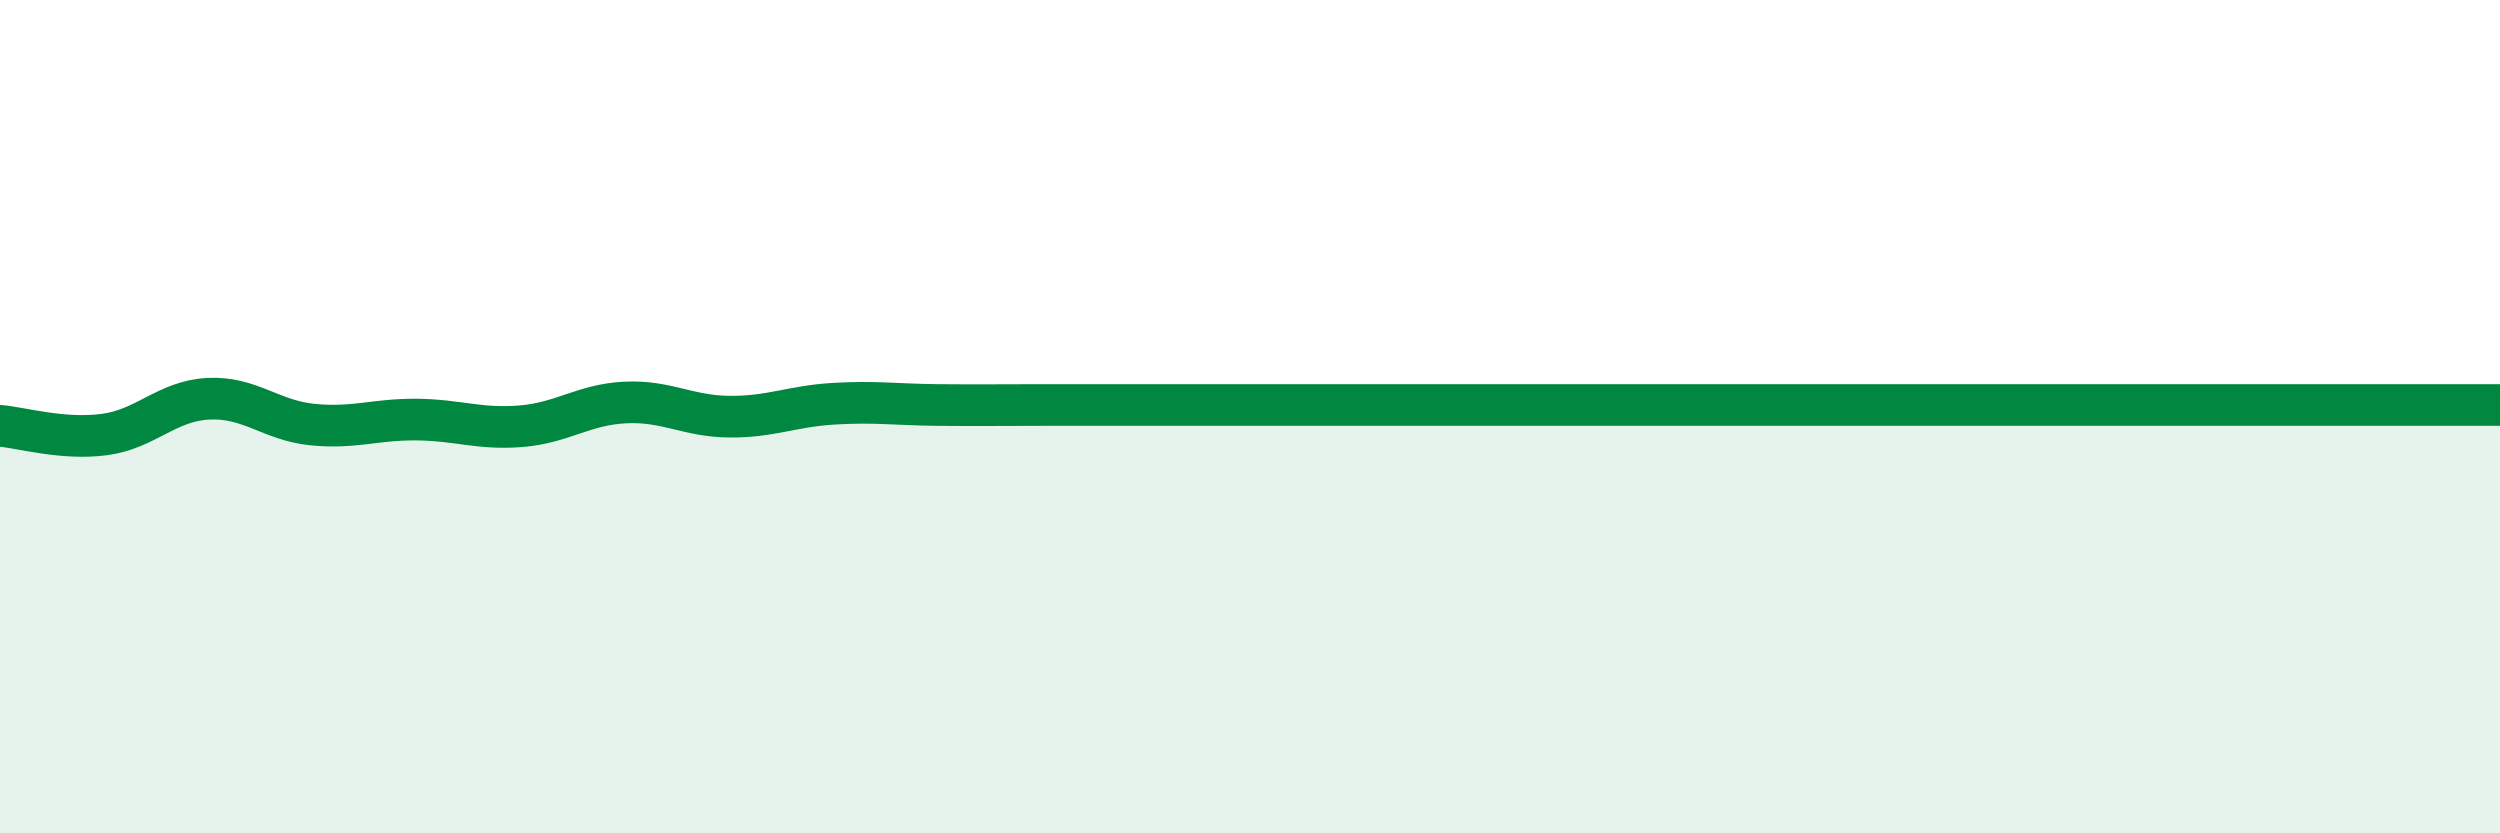
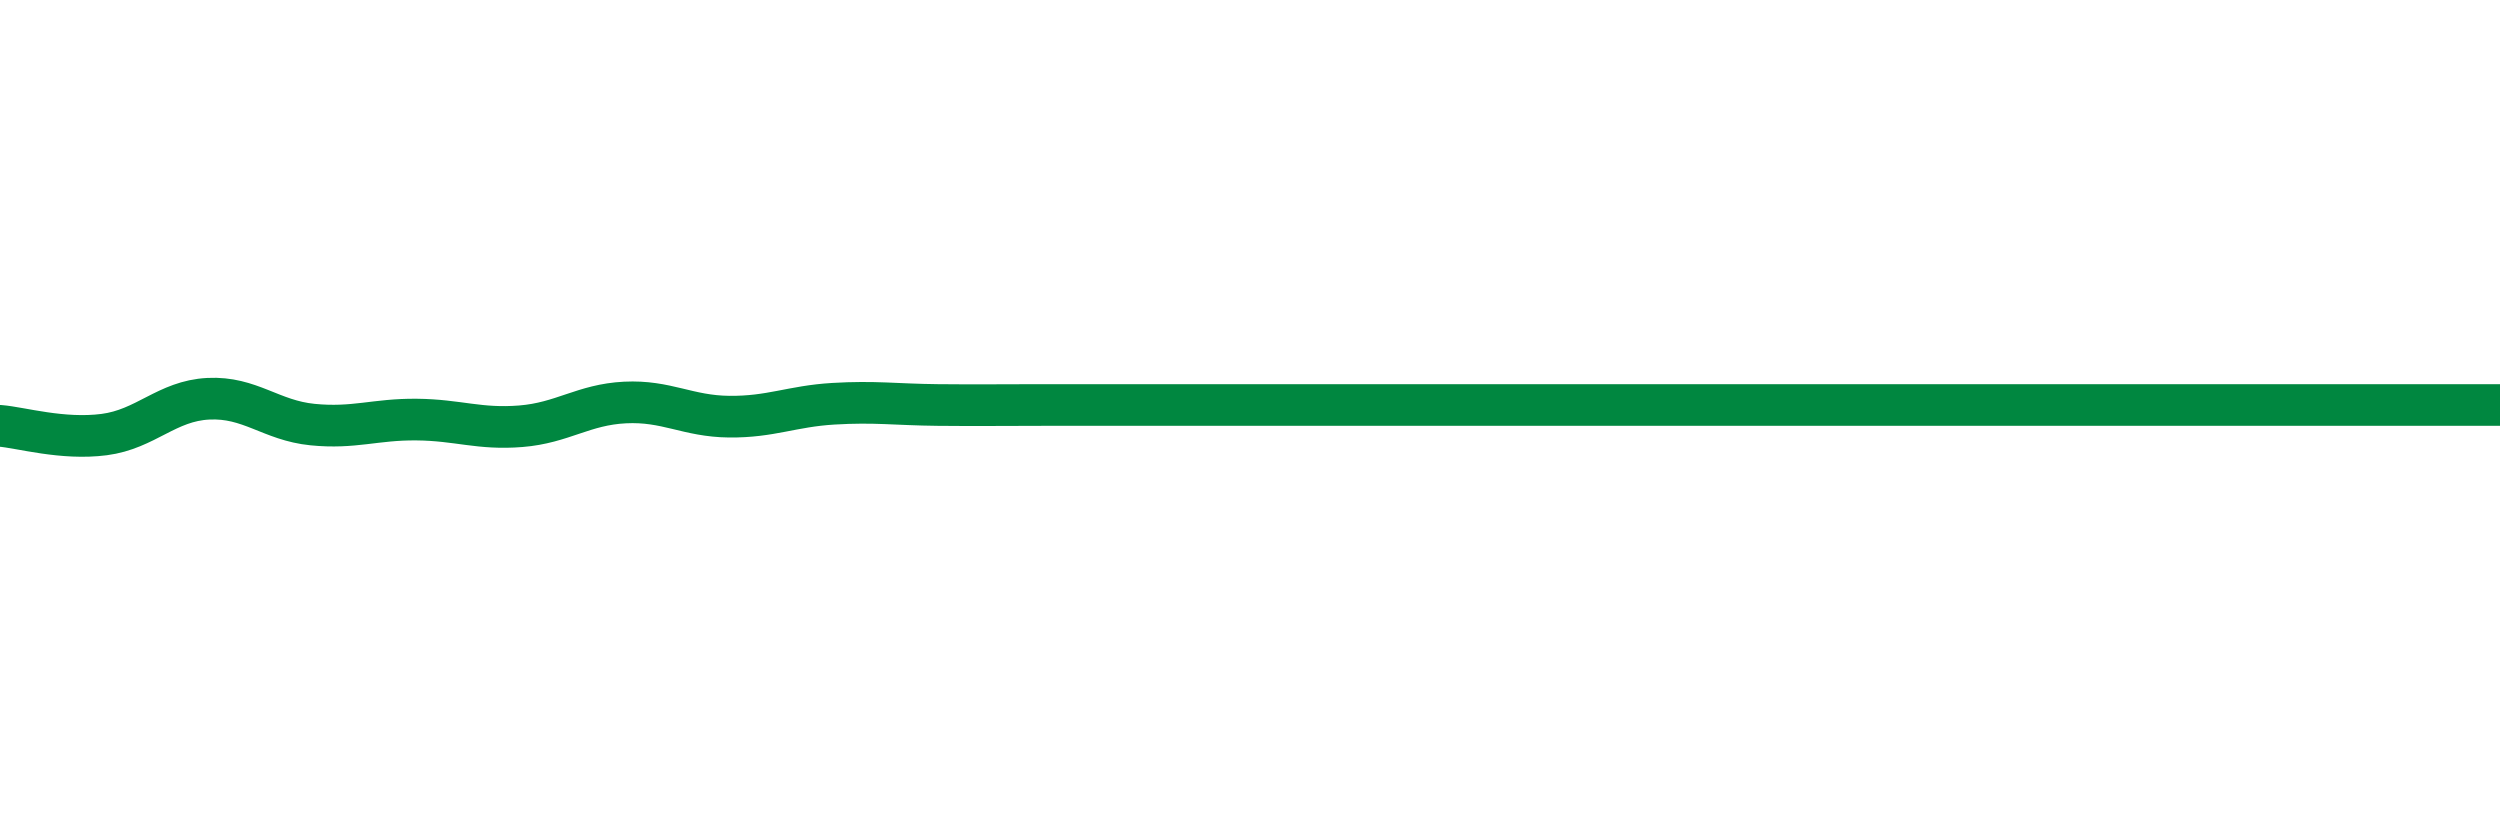
<svg xmlns="http://www.w3.org/2000/svg" width="60" height="20" viewBox="0 0 60 20">
-   <path d="M 0,10.22 C 0.5,10.26 1.5,10.56 2.5,10.43 C 3.5,10.3 4,9.62 5,9.57 C 6,9.52 6.5,10.09 7.5,10.19 C 8.5,10.29 9,10.06 10,10.07 C 11,10.08 11.5,10.31 12.5,10.23 C 13.5,10.15 14,9.71 15,9.66 C 16,9.61 16.5,9.99 17.5,10 C 18.5,10.01 19,9.75 20,9.69 C 21,9.63 21.5,9.71 22.5,9.72 C 23.5,9.73 24,9.72 25,9.72 C 26,9.72 26.5,9.72 27.5,9.72 C 28.5,9.72 29,9.72 30,9.72 C 31,9.72 31.5,9.72 32.5,9.72 C 33.5,9.72 34,9.72 35,9.72 C 36,9.72 36.5,9.72 37.5,9.72 C 38.5,9.72 39,9.72 40,9.72 C 41,9.72 41.5,9.72 42.5,9.72 C 43.5,9.72 44,9.72 45,9.72 C 46,9.72 46.5,9.72 47.5,9.72 C 48.5,9.72 49,9.72 50,9.72 C 51,9.72 51.5,9.72 52.5,9.72 C 53.5,9.72 53.5,9.72 55,9.72 C 56.5,9.72 59,9.72 60,9.72L60 20L0 20Z" fill="#008740" opacity="0.1" stroke-linecap="round" stroke-linejoin="round" />
  <path d="M 0,10.22 C 0.5,10.26 1.5,10.56 2.5,10.43 C 3.5,10.3 4,9.62 5,9.57 C 6,9.52 6.5,10.09 7.5,10.19 C 8.5,10.29 9,10.06 10,10.07 C 11,10.08 11.5,10.31 12.5,10.23 C 13.5,10.15 14,9.71 15,9.66 C 16,9.61 16.5,9.99 17.5,10 C 18.5,10.01 19,9.75 20,9.69 C 21,9.63 21.5,9.71 22.5,9.72 C 23.5,9.73 24,9.72 25,9.72 C 26,9.72 26.5,9.72 27.5,9.72 C 28.5,9.72 29,9.72 30,9.72 C 31,9.72 31.5,9.72 32.5,9.72 C 33.5,9.72 34,9.72 35,9.72 C 36,9.72 36.5,9.72 37.5,9.72 C 38.5,9.72 39,9.72 40,9.72 C 41,9.72 41.5,9.72 42.5,9.72 C 43.5,9.72 44,9.72 45,9.72 C 46,9.72 46.5,9.72 47.5,9.72 C 48.5,9.72 49,9.72 50,9.72 C 51,9.72 51.5,9.72 52.5,9.72 C 53.5,9.72 53.5,9.72 55,9.72 C 56.5,9.72 59,9.72 60,9.72" stroke="#008740" stroke-width="1" fill="none" stroke-linecap="round" stroke-linejoin="round" />
</svg>